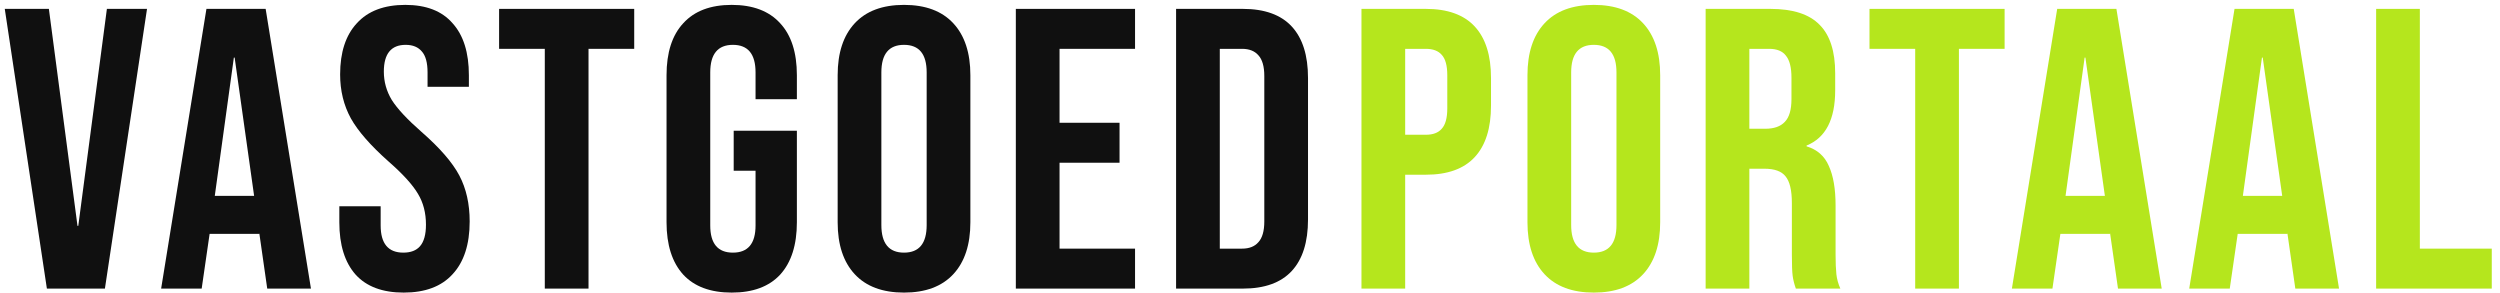
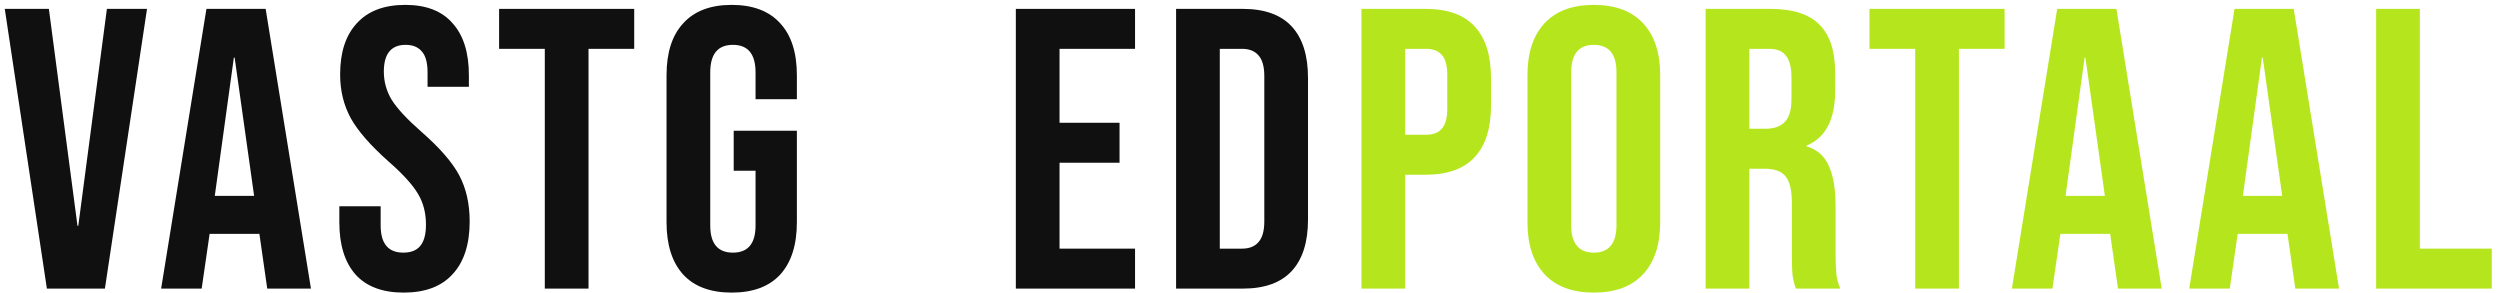
<svg xmlns="http://www.w3.org/2000/svg" width="273" height="32" viewBox="0 0 273 32" fill="none">
  <path d="M0.521 0.97H5.337L8.462 24.664H8.548L11.673 0.97H16.055L11.456 31.515H5.12L0.521 0.97Z" fill="#101010" />
  <path d="M22.543 0.97H29.009L33.956 31.515H29.182L28.314 25.45V25.537H22.89L22.023 31.515H17.596L22.543 0.97ZM27.75 21.392L25.624 6.293H25.537L23.454 21.392H27.75Z" fill="#101010" />
  <path d="M44.085 31.951C41.771 31.951 40.021 31.297 38.834 29.988C37.648 28.65 37.055 26.744 37.055 24.271V22.526H41.568V24.621C41.568 26.599 42.393 27.588 44.042 27.588C44.852 27.588 45.459 27.355 45.864 26.89C46.298 26.395 46.515 25.61 46.515 24.533C46.515 23.253 46.226 22.133 45.647 21.173C45.069 20.184 43.998 19.006 42.436 17.639C40.469 15.893 39.095 14.322 38.314 12.926C37.533 11.501 37.142 9.901 37.142 8.126C37.142 5.712 37.75 3.85 38.965 2.541C40.18 1.202 41.944 0.533 44.259 0.533C46.544 0.533 48.265 1.202 49.422 2.541C50.608 3.85 51.202 5.741 51.202 8.213V9.479H46.689V7.908C46.689 6.861 46.486 6.104 46.081 5.639C45.676 5.144 45.083 4.897 44.302 4.897C42.711 4.897 41.915 5.872 41.915 7.821C41.915 8.926 42.205 9.959 42.783 10.919C43.391 11.879 44.476 13.042 46.038 14.41C48.034 16.155 49.408 17.741 50.16 19.166C50.912 20.591 51.288 22.264 51.288 24.184C51.288 26.686 50.666 28.606 49.422 29.944C48.207 31.282 46.428 31.951 44.085 31.951Z" fill="#101010" />
  <path d="M59.492 5.333H54.502V0.97H69.256V5.333H64.266V31.515H59.492V5.333Z" fill="#101010" />
  <path d="M79.902 31.951C77.588 31.951 75.823 31.297 74.609 29.988C73.394 28.65 72.786 26.744 72.786 24.271V8.213C72.786 5.741 73.394 3.85 74.609 2.541C75.823 1.202 77.588 0.533 79.902 0.533C82.217 0.533 83.981 1.202 85.196 2.541C86.411 3.85 87.019 5.741 87.019 8.213V10.832H82.506V7.908C82.506 5.901 81.681 4.897 80.033 4.897C78.384 4.897 77.559 5.901 77.559 7.908V24.621C77.559 26.599 78.384 27.588 80.033 27.588C81.681 27.588 82.506 26.599 82.506 24.621V18.642H80.119V14.279H87.019V24.271C87.019 26.744 86.411 28.65 85.196 29.988C83.981 31.297 82.217 31.951 79.902 31.951Z" fill="#101010" />
-   <path d="M98.719 31.951C96.375 31.951 94.582 31.282 93.338 29.944C92.094 28.606 91.472 26.715 91.472 24.271V8.213C91.472 5.77 92.094 3.879 93.338 2.541C94.582 1.202 96.375 0.533 98.719 0.533C101.062 0.533 102.855 1.202 104.099 2.541C105.343 3.879 105.965 5.77 105.965 8.213V24.271C105.965 26.715 105.343 28.606 104.099 29.944C102.855 31.282 101.062 31.951 98.719 31.951ZM98.719 27.588C100.368 27.588 101.192 26.584 101.192 24.577V7.908C101.192 5.901 100.368 4.897 98.719 4.897C97.07 4.897 96.245 5.901 96.245 7.908V24.577C96.245 26.584 97.07 27.588 98.719 27.588Z" fill="#101010" />
  <path d="M110.929 0.97H123.947V5.333H115.702V13.406H122.254V17.77H115.702V27.151H123.947V31.515H110.929V0.97Z" fill="#101010" />
  <path d="M128.428 0.97H135.718C138.091 0.97 139.87 1.61 141.056 2.89C142.242 4.17 142.835 6.046 142.835 8.519V23.966C142.835 26.439 142.242 28.315 141.056 29.595C139.87 30.875 138.091 31.515 135.718 31.515H128.428V0.97ZM135.632 27.151C136.413 27.151 137.006 26.919 137.411 26.453C137.845 25.988 138.062 25.232 138.062 24.184V8.301C138.062 7.253 137.845 6.497 137.411 6.032C137.006 5.566 136.413 5.333 135.632 5.333H133.202V27.151H135.632Z" fill="#101010" />
  <path d="M148.672 0.97H155.701C158.073 0.97 159.852 1.61 161.038 2.89C162.225 4.17 162.818 6.046 162.818 8.519V11.53C162.818 14.002 162.225 15.879 161.038 17.159C159.852 18.439 158.073 19.079 155.701 19.079H153.445V31.515H148.672V0.97ZM155.701 14.715C156.482 14.715 157.061 14.497 157.437 14.06C157.842 13.624 158.044 12.882 158.044 11.835V8.213C158.044 7.166 157.842 6.424 157.437 5.988C157.061 5.551 156.482 5.333 155.701 5.333H153.445V14.715H155.701Z" fill="#B5E61D" />
  <path d="M174.045 31.951C171.702 31.951 169.908 31.282 168.664 29.944C167.42 28.606 166.799 26.715 166.799 24.271V8.213C166.799 5.77 167.42 3.879 168.664 2.541C169.908 1.202 171.702 0.533 174.045 0.533C176.388 0.533 178.182 1.202 179.426 2.541C180.67 3.879 181.292 5.77 181.292 8.213V24.271C181.292 26.715 180.67 28.606 179.426 29.944C178.182 31.282 176.388 31.951 174.045 31.951ZM174.045 27.588C175.694 27.588 176.519 26.584 176.519 24.577V7.908C176.519 5.901 175.694 4.897 174.045 4.897C172.396 4.897 171.572 5.901 171.572 7.908V24.577C171.572 26.584 172.396 27.588 174.045 27.588Z" fill="#B5E61D" />
  <path d="M186.255 0.97H193.328C195.787 0.97 197.581 1.551 198.709 2.715C199.837 3.85 200.402 5.61 200.402 7.995V9.871C200.402 13.042 199.36 15.05 197.277 15.893V15.98C198.434 16.33 199.244 17.042 199.707 18.119C200.199 19.195 200.445 20.635 200.445 22.439V27.806C200.445 28.679 200.474 29.391 200.532 29.944C200.59 30.468 200.734 30.991 200.966 31.515H196.106C195.932 31.02 195.816 30.555 195.758 30.119C195.701 29.682 195.672 28.897 195.672 27.762V22.177C195.672 20.78 195.44 19.806 194.977 19.253C194.543 18.701 193.777 18.424 192.678 18.424H191.029V31.515H186.255V0.97ZM192.764 14.06C193.719 14.06 194.428 13.813 194.891 13.319C195.382 12.824 195.628 11.995 195.628 10.831V8.475C195.628 7.37 195.426 6.57 195.021 6.075C194.645 5.581 194.037 5.333 193.198 5.333H191.029V14.06H192.764Z" fill="#B5E61D" />
  <path d="M209.139 5.333H204.149V0.97H218.903V5.333H213.913V31.515H209.139V5.333Z" fill="#B5E61D" />
  <path d="M224.646 0.97H231.112L236.059 31.515H231.285L230.417 25.45V25.537H224.993L224.126 31.515H219.699L224.646 0.97ZM229.853 21.391L227.727 6.293H227.64L225.557 21.391H229.853Z" fill="#B5E61D" />
  <path d="M244.01 0.97H250.476L255.423 31.515H250.649L249.781 25.45V25.537H244.357L243.49 31.515H239.063L244.01 0.97ZM249.217 21.391L247.091 6.293H247.004L244.921 21.391H249.217Z" fill="#B5E61D" />
  <path d="M259.474 0.97H264.247V27.151H272.101V31.515H259.474V0.97Z" fill="#B5E61D" />
</svg>